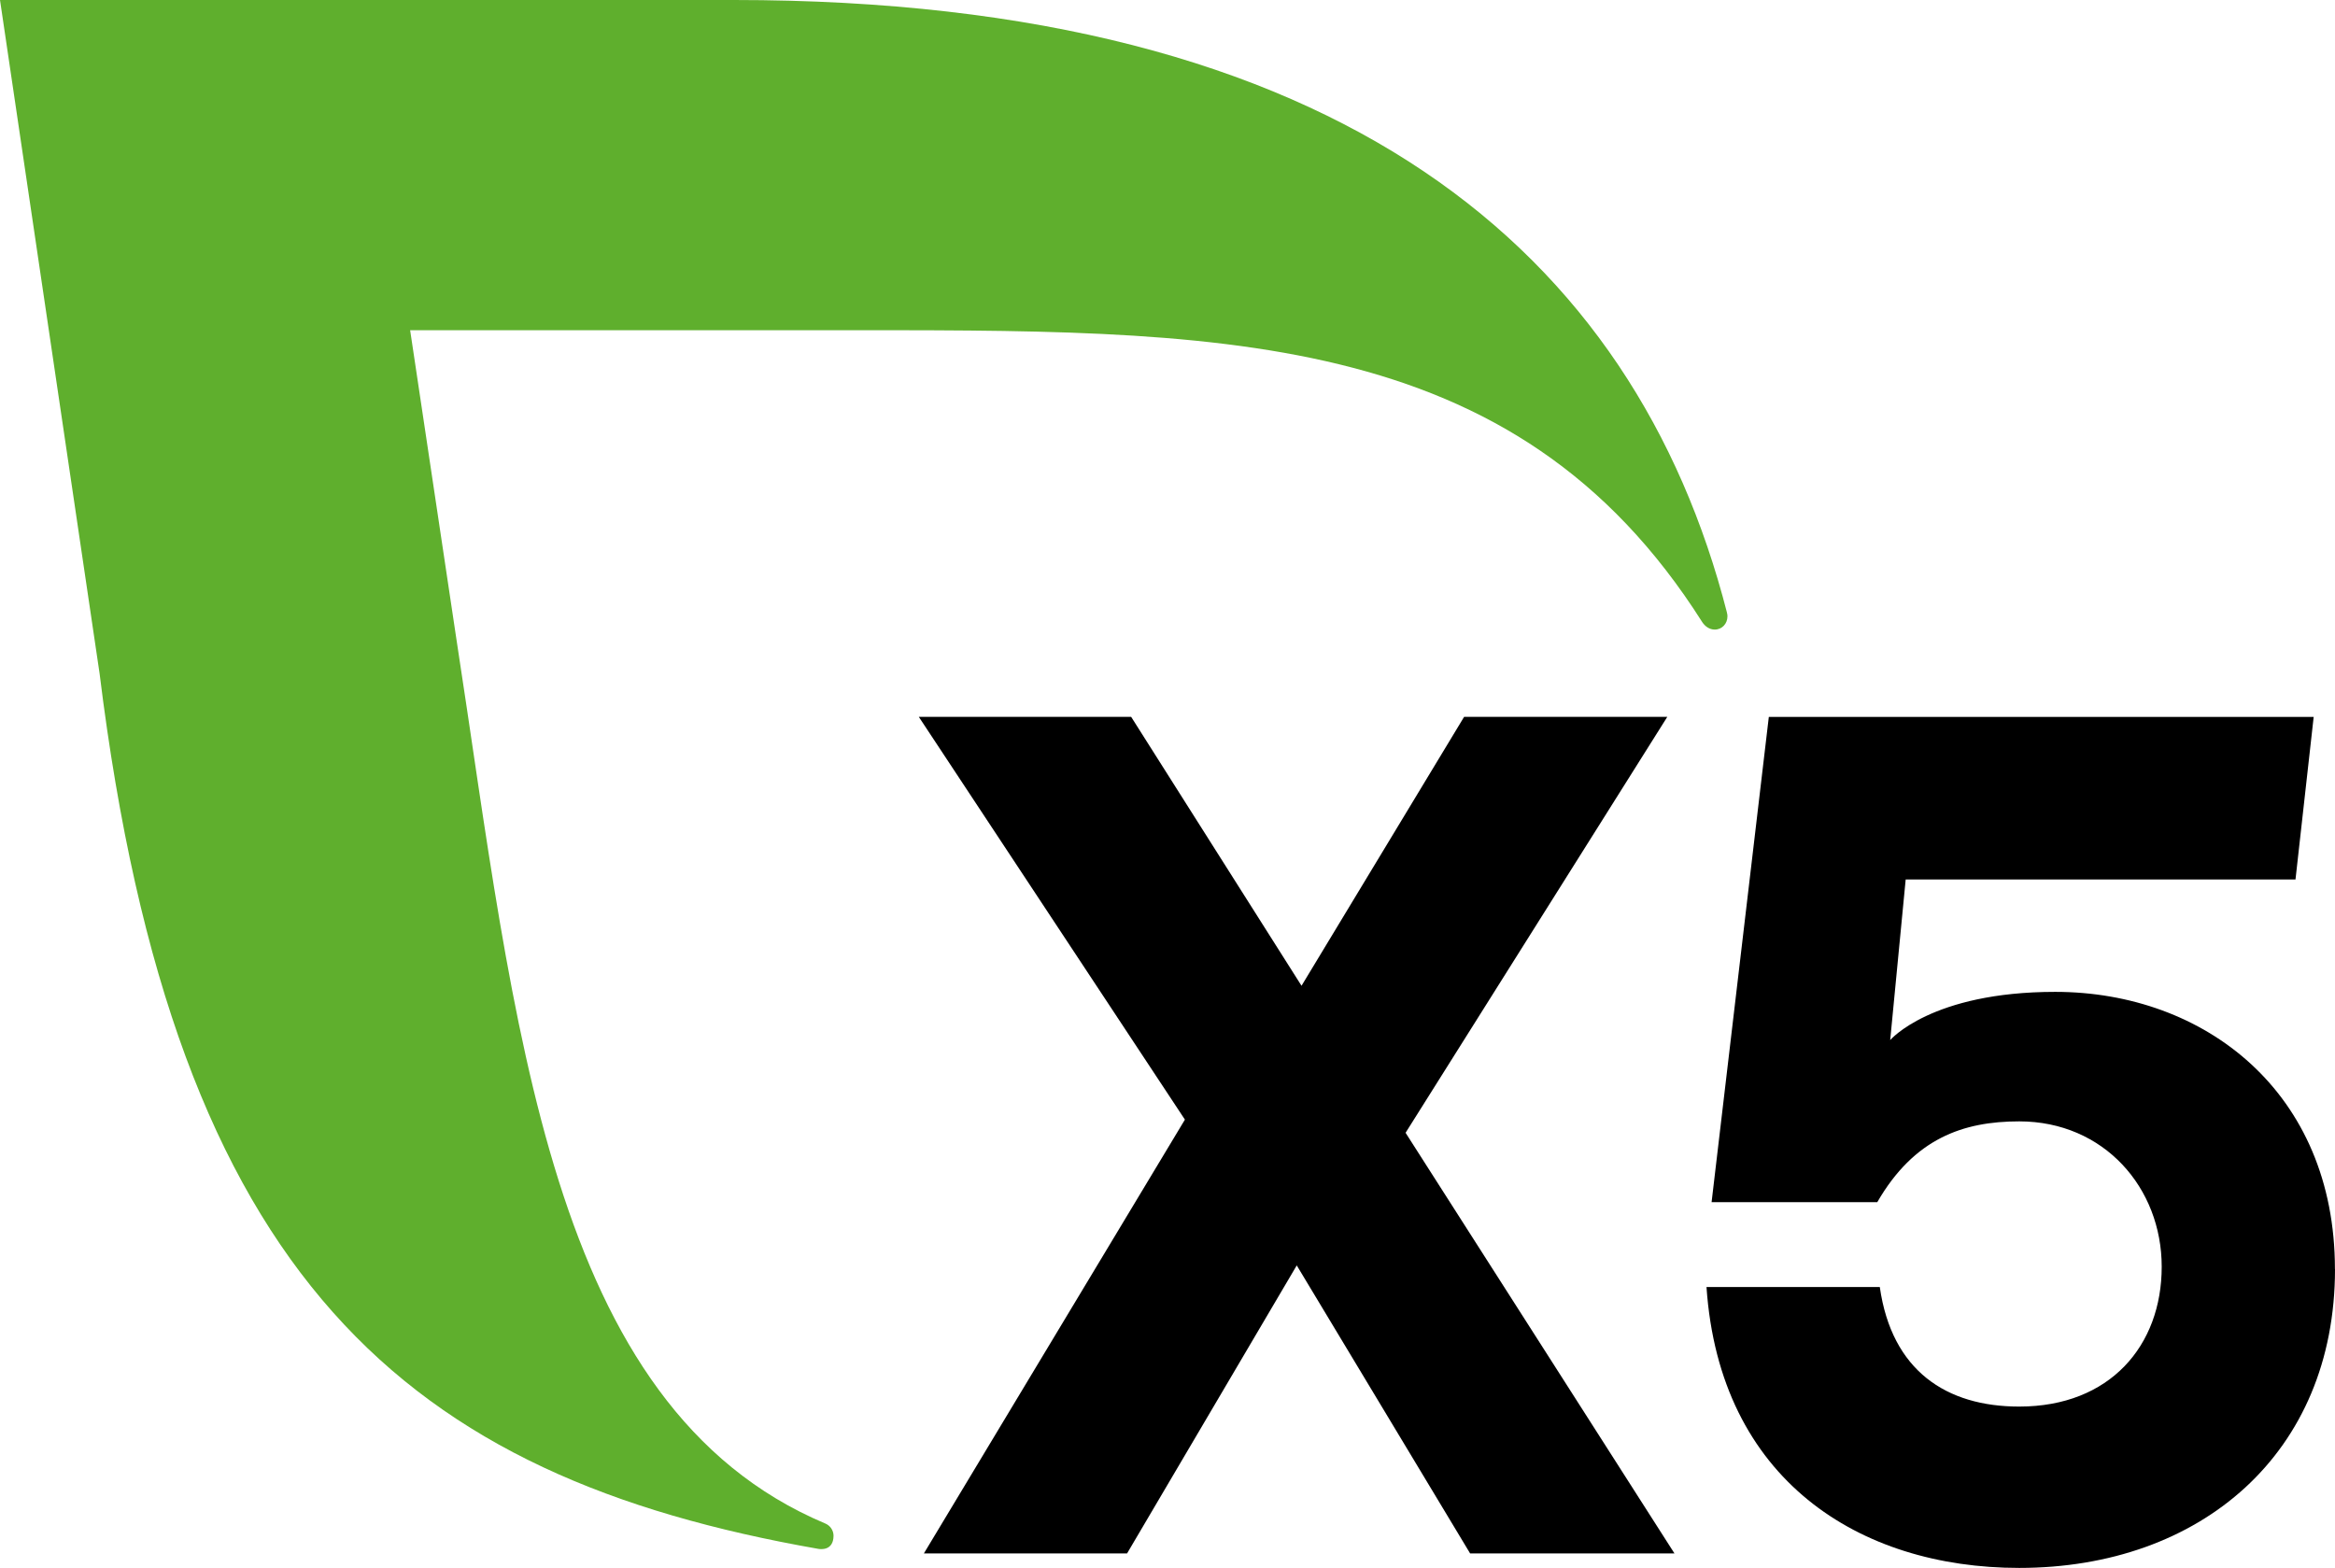
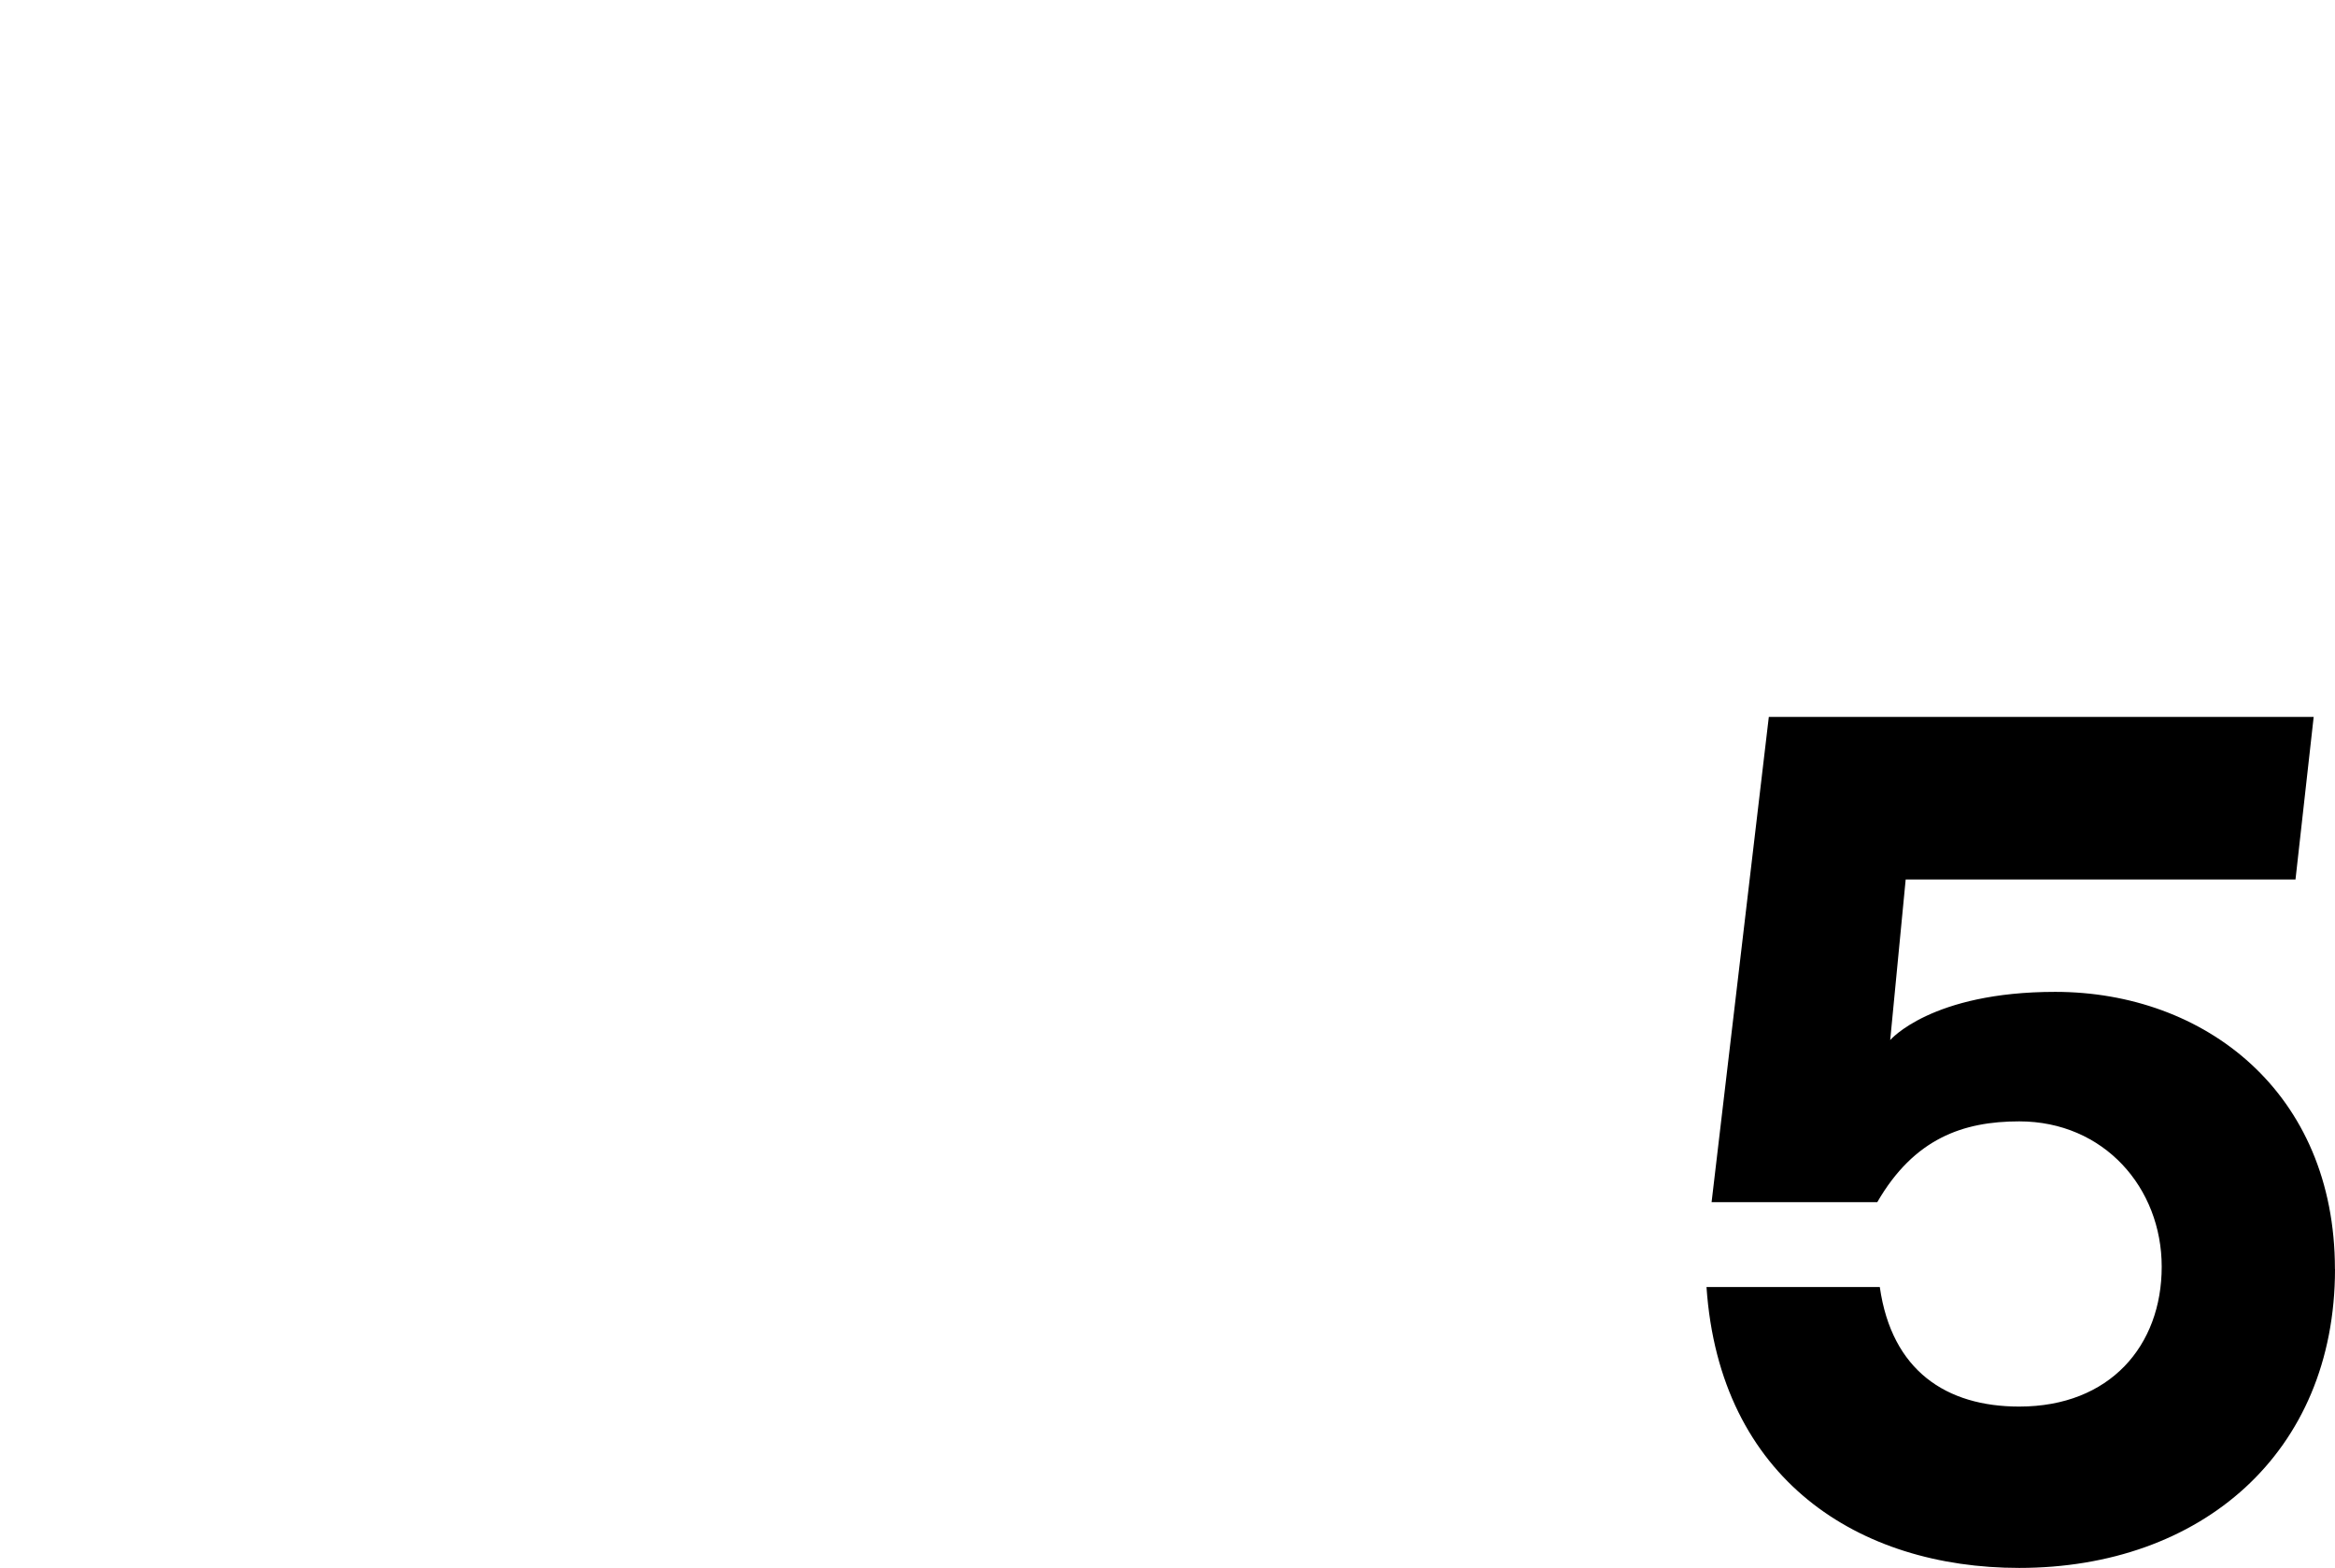
<svg xmlns="http://www.w3.org/2000/svg" version="1.1" id="Слой_1" x="0px" y="0px" viewBox="0 0 1000 671.566" enable-background="new 0 0 1000 671.566" xml:space="preserve">
-   <polygon points="629.603,665.36 555.352,541.992 482.684,665.36 395.667,665.36   507.456,479.55 393.49,307.034 484.432,307.034 557.397,422.221 627.03,307.034   714.047,307.034 601.961,485.191 717.115,665.36 " />
  <path d="M1000,543.58c0,78.836-57.43,127.985-135.244,127.985  c-68.611,0-128.28-37.868-133.921-120.3h74.218  c5.113,35.823,28.465,51.194,59.703,51.194c38.89,0,61.026-26.125,61.026-59.902  s-24.709-62.257-61.026-62.257c-24.021,0-45.023,7.323-60.791,34.615h-70.953  l24.508-207.844h233.343l-7.785,69.633H816.137l-6.63,68.776  c0,0,17.548-20.649,70.656-20.649c64.026,0,119.805,42.981,119.805,118.749" />
-   <path fill="#5FAF2D" d="M739.61,262.436C700.094,108.293,574.648,0,314.323,0H0l42.651,288.495  c32.095,260.325,131.647,344.076,307.858,374.918  c0.824,0.132,6.399,0.924,6.465-5.608c0-2.342-1.451-4.387-3.497-5.245  c-119.079-50.139-132.669-214.573-158.134-379.602l-19.693-131.515h179.41  c165.425,0,293.146-2.606,373.995,125.083c1.187,1.781,3.068,3.134,5.31,3.134  c3.134,0,5.443-2.54,5.443-5.673c0-0.561-0.066-1.089-0.231-1.583" />
</svg>